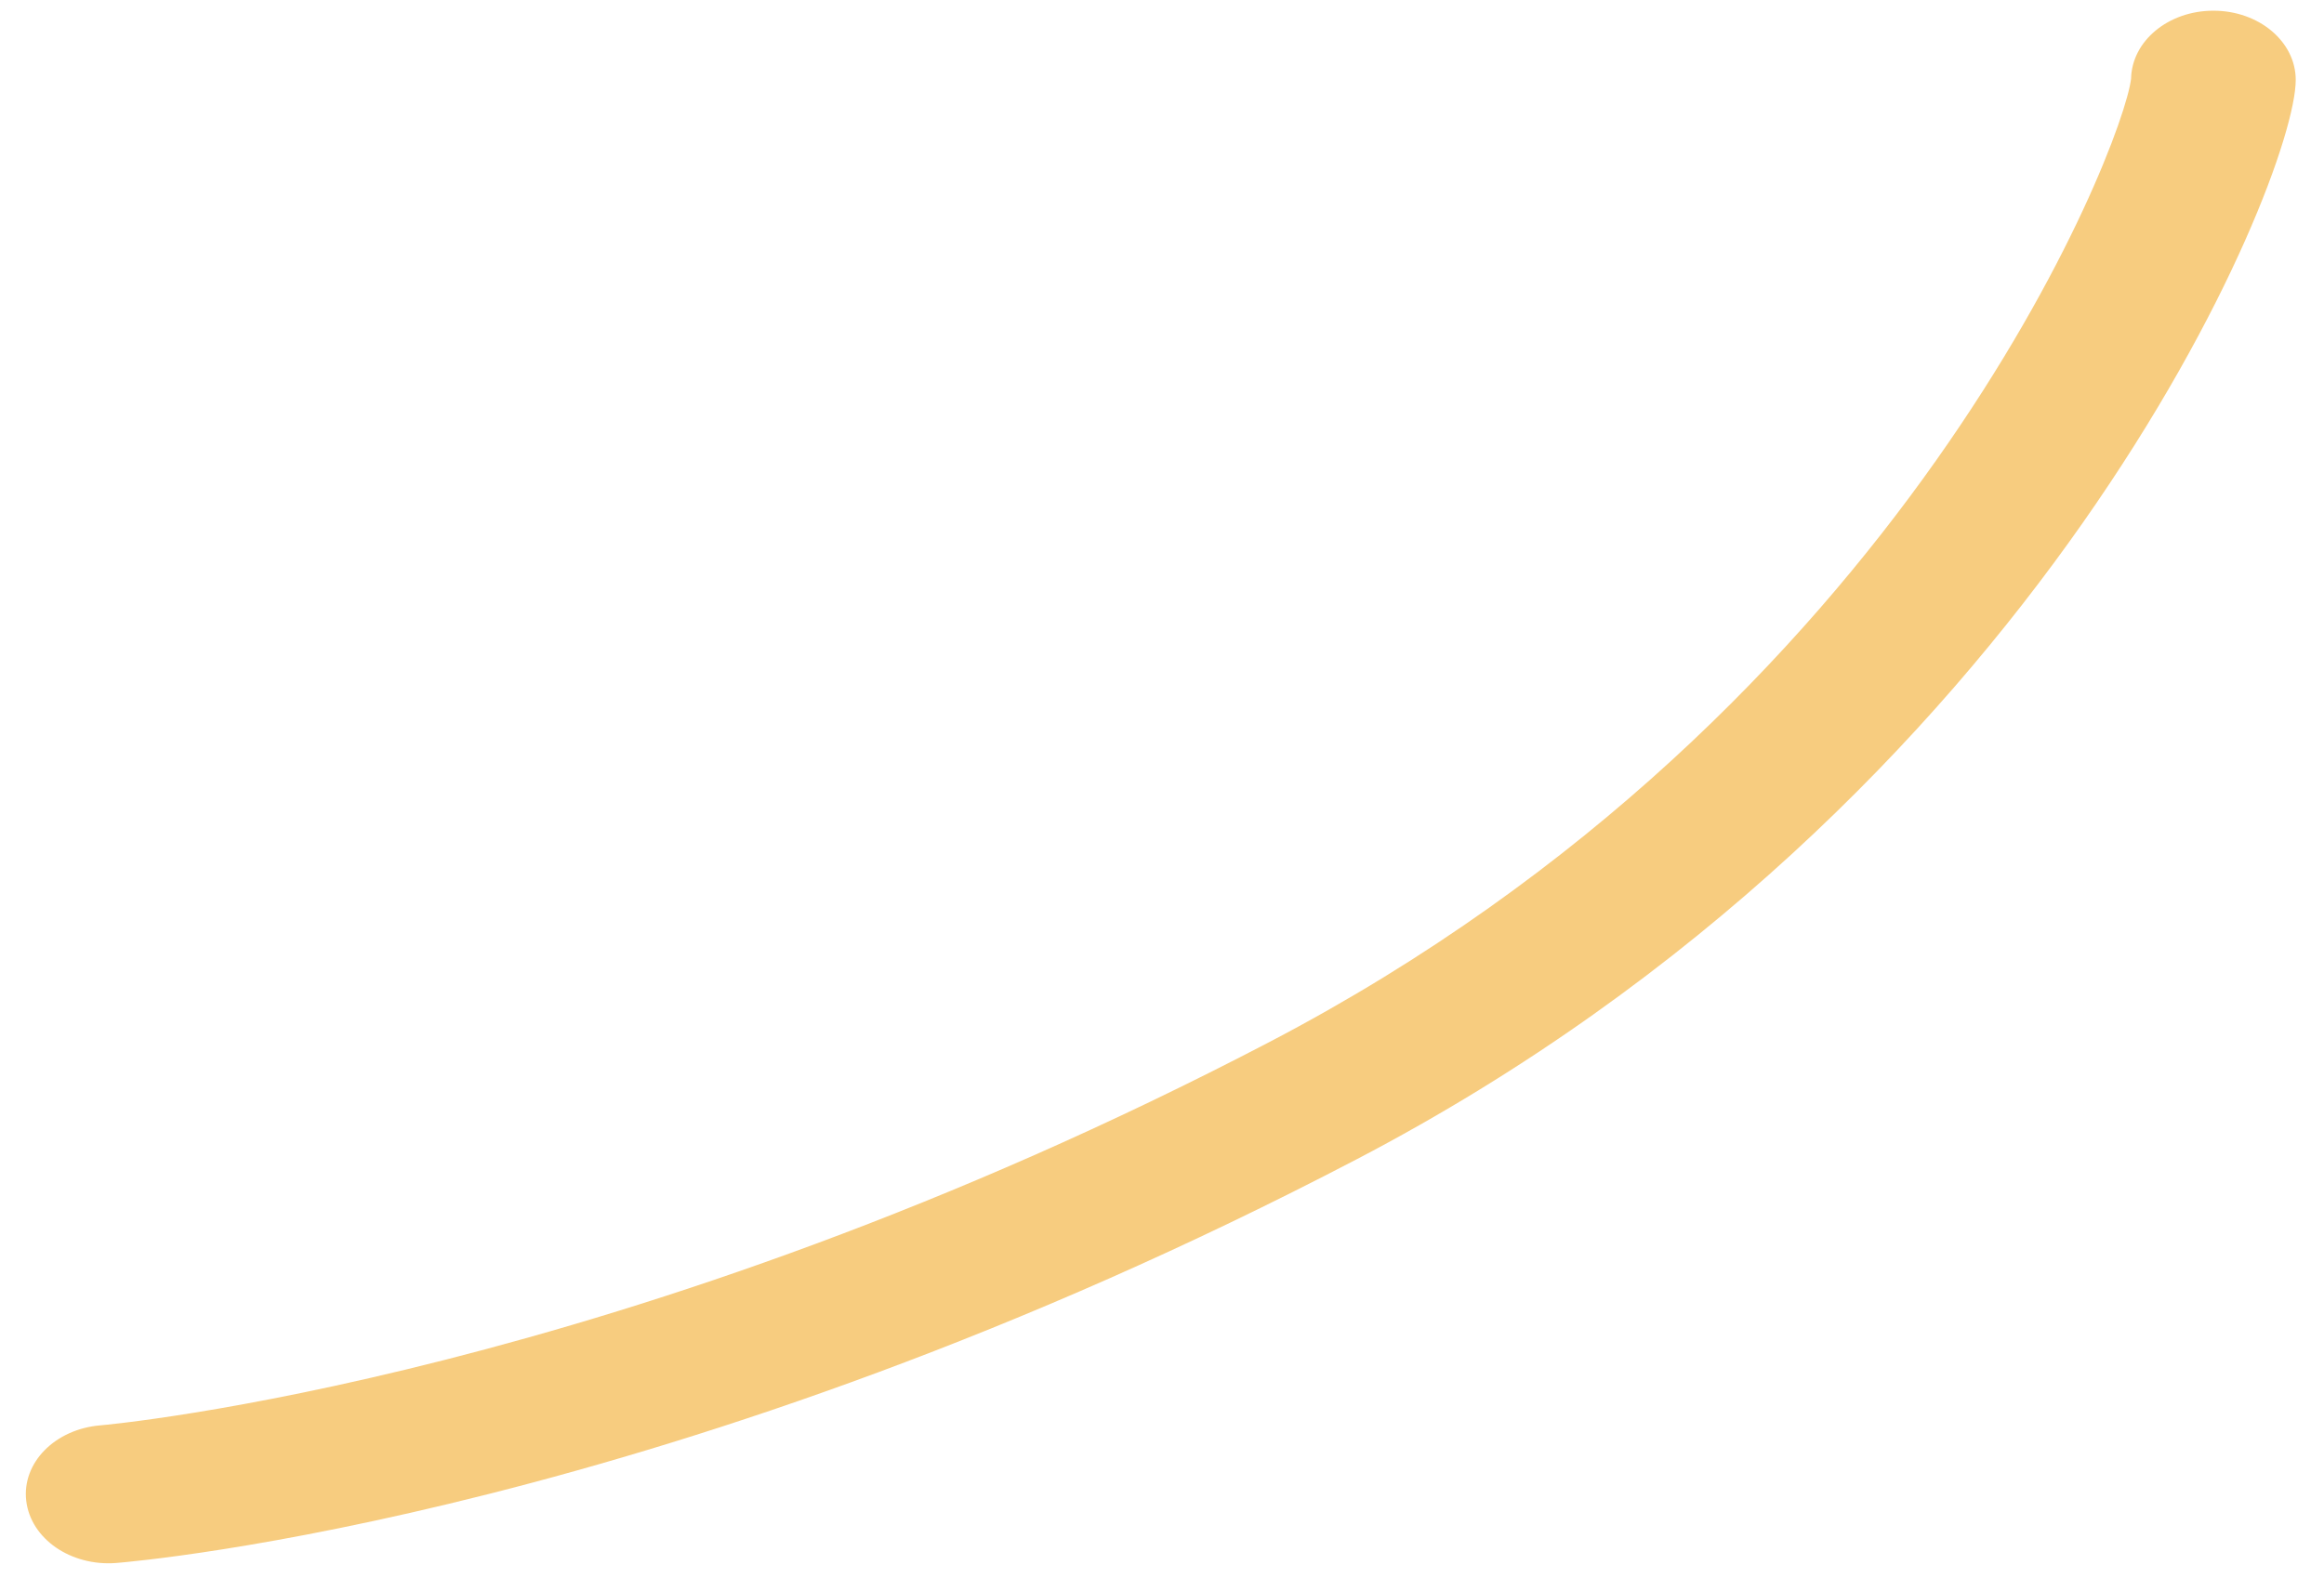
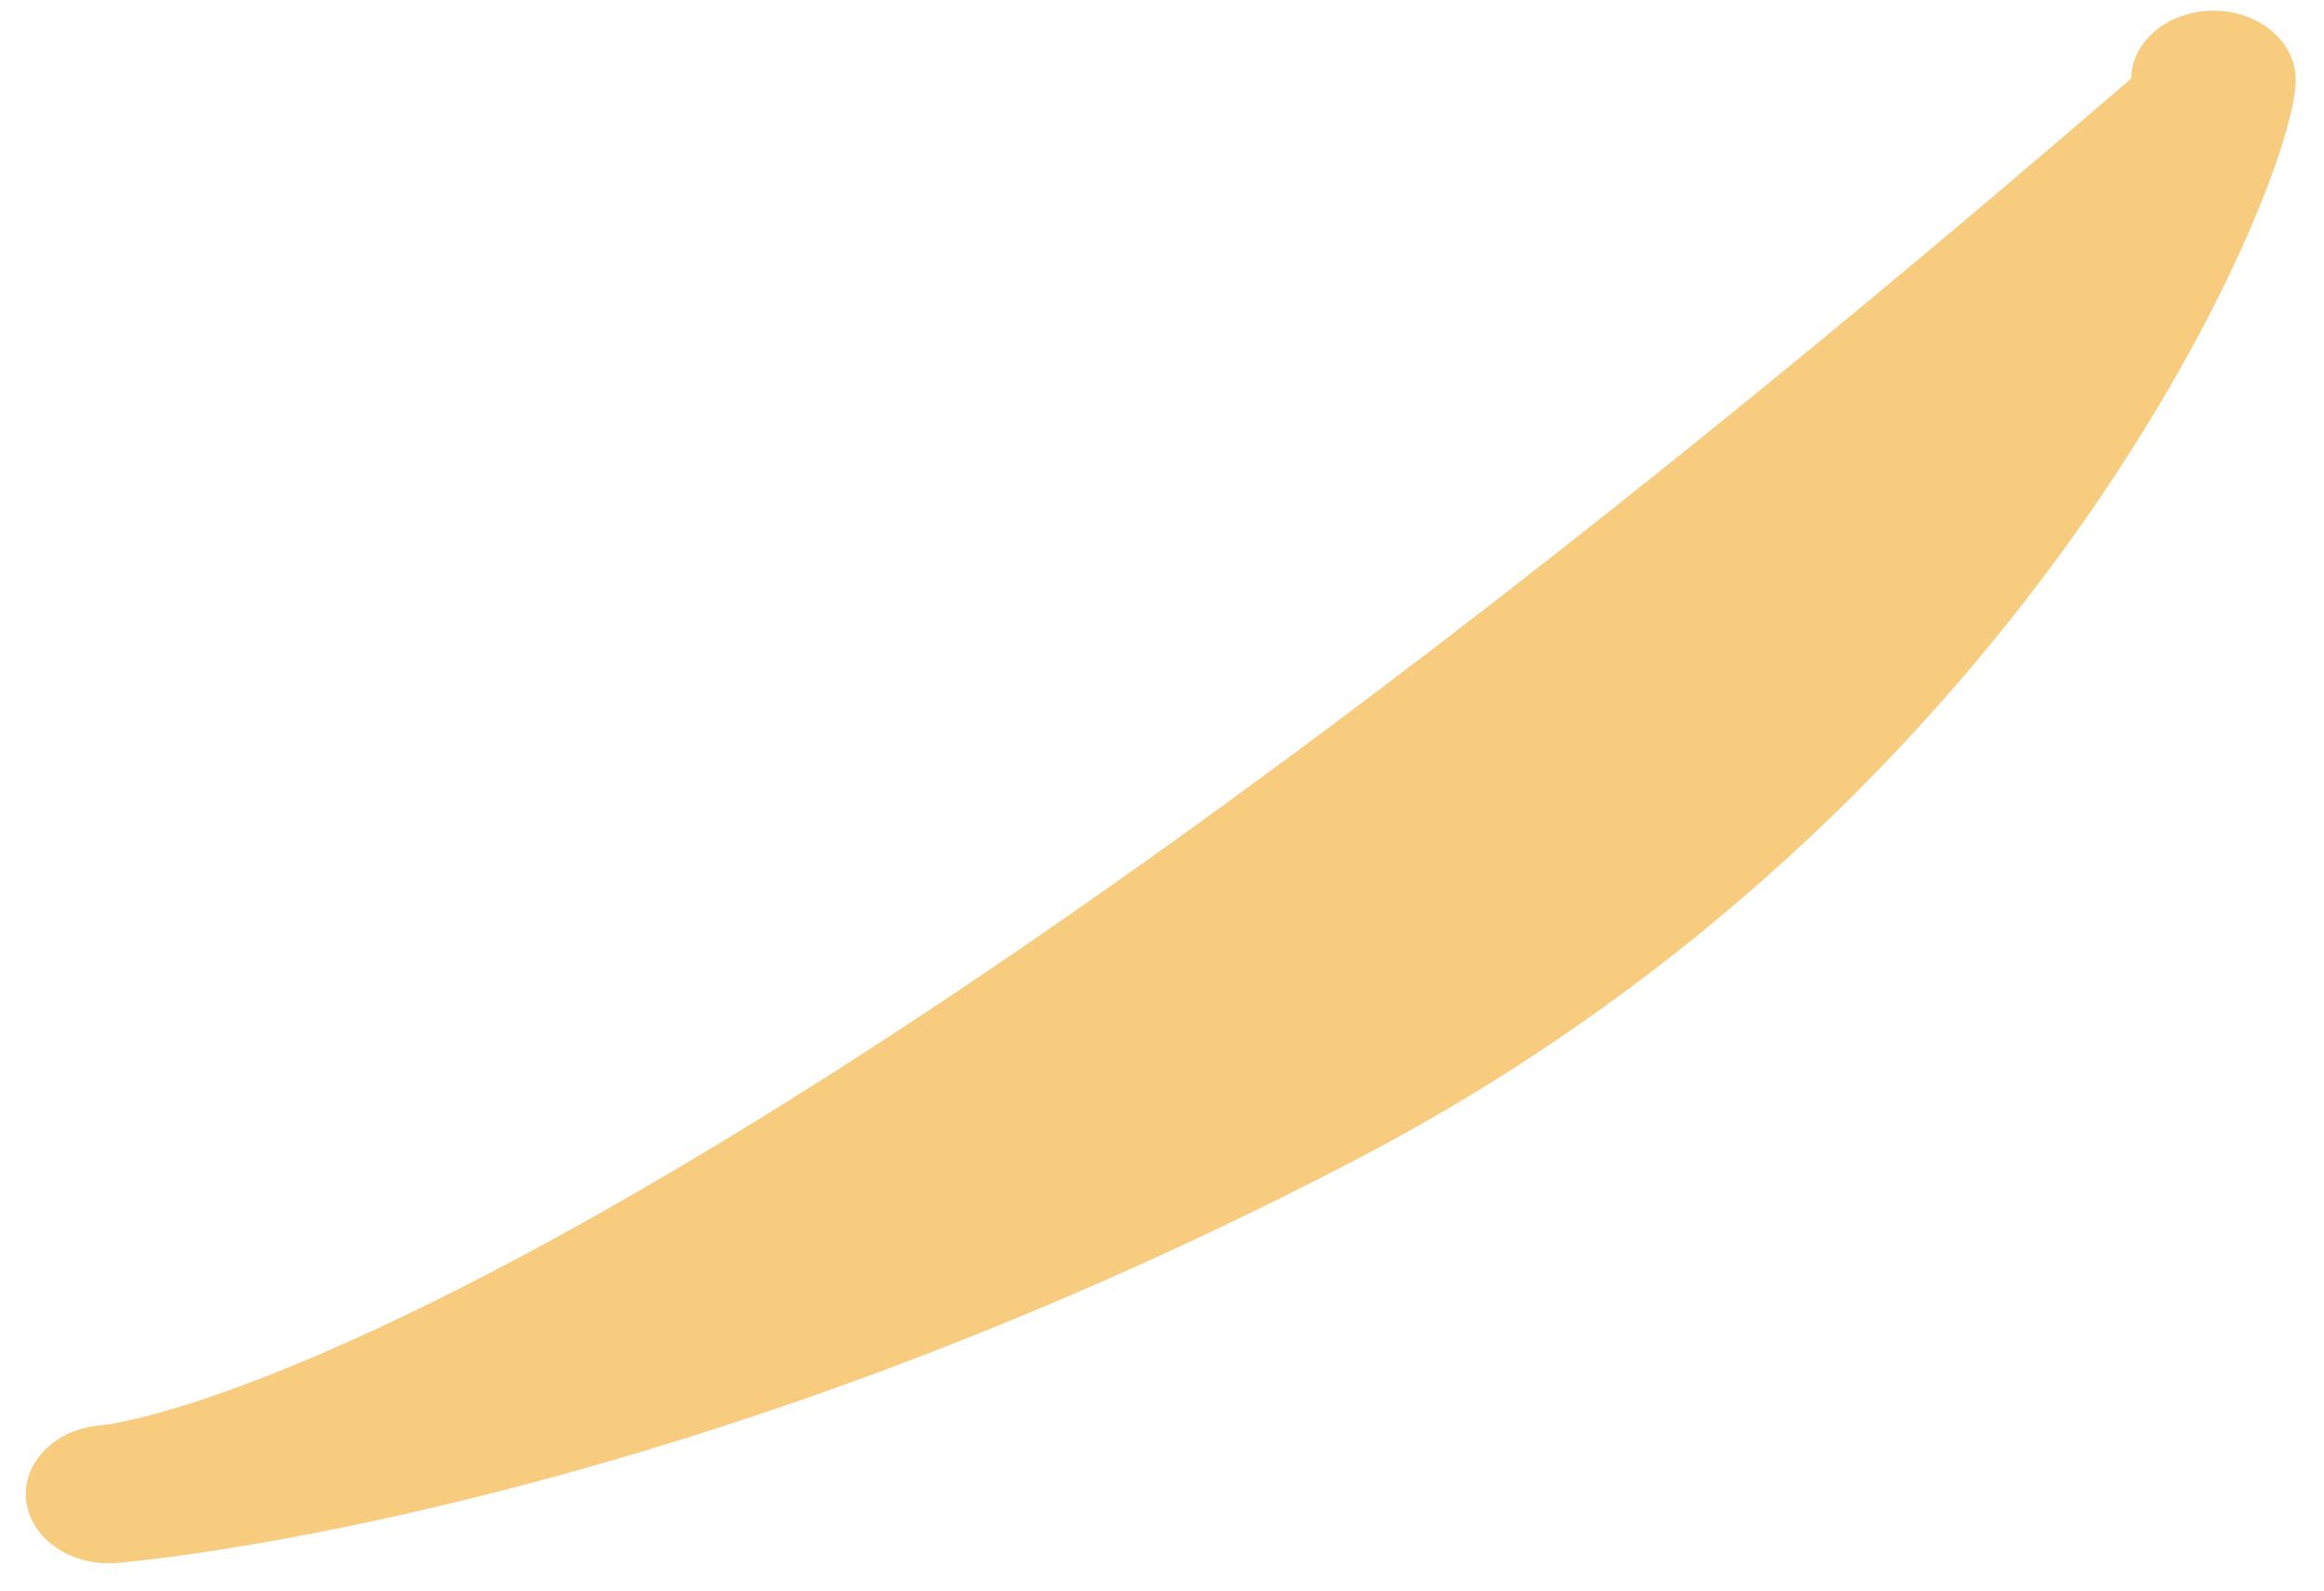
<svg xmlns="http://www.w3.org/2000/svg" width="73" height="50" viewBox="0 0 73 50" fill="none">
-   <path d="M66.94 2.484C66.94 2.491 66.94 2.498 66.94 2.511C66.94 2.505 66.94 2.491 66.94 2.484ZM3.649 49.11C4.357 49.054 21.224 47.597 42.612 36.427C64.082 25.216 72.112 5.647 72.112 2.511C72.112 1.31 70.959 0.336 69.526 0.336C68.109 0.336 66.965 1.289 66.94 2.47C66.709 4.563 59.841 22.308 39.878 32.739C19.602 43.328 3.32 44.772 3.155 44.785C1.73 44.903 0.684 45.96 0.824 47.155C0.964 48.35 2.224 49.22 3.649 49.11Z" fill="#F7CC7F" />
+   <path d="M66.94 2.484C66.94 2.491 66.94 2.498 66.94 2.511C66.94 2.505 66.94 2.491 66.94 2.484ZM3.649 49.11C4.357 49.054 21.224 47.597 42.612 36.427C64.082 25.216 72.112 5.647 72.112 2.511C72.112 1.31 70.959 0.336 69.526 0.336C68.109 0.336 66.965 1.289 66.94 2.47C19.602 43.328 3.32 44.772 3.155 44.785C1.73 44.903 0.684 45.96 0.824 47.155C0.964 48.35 2.224 49.22 3.649 49.11Z" fill="#F7CC7F" />
</svg>